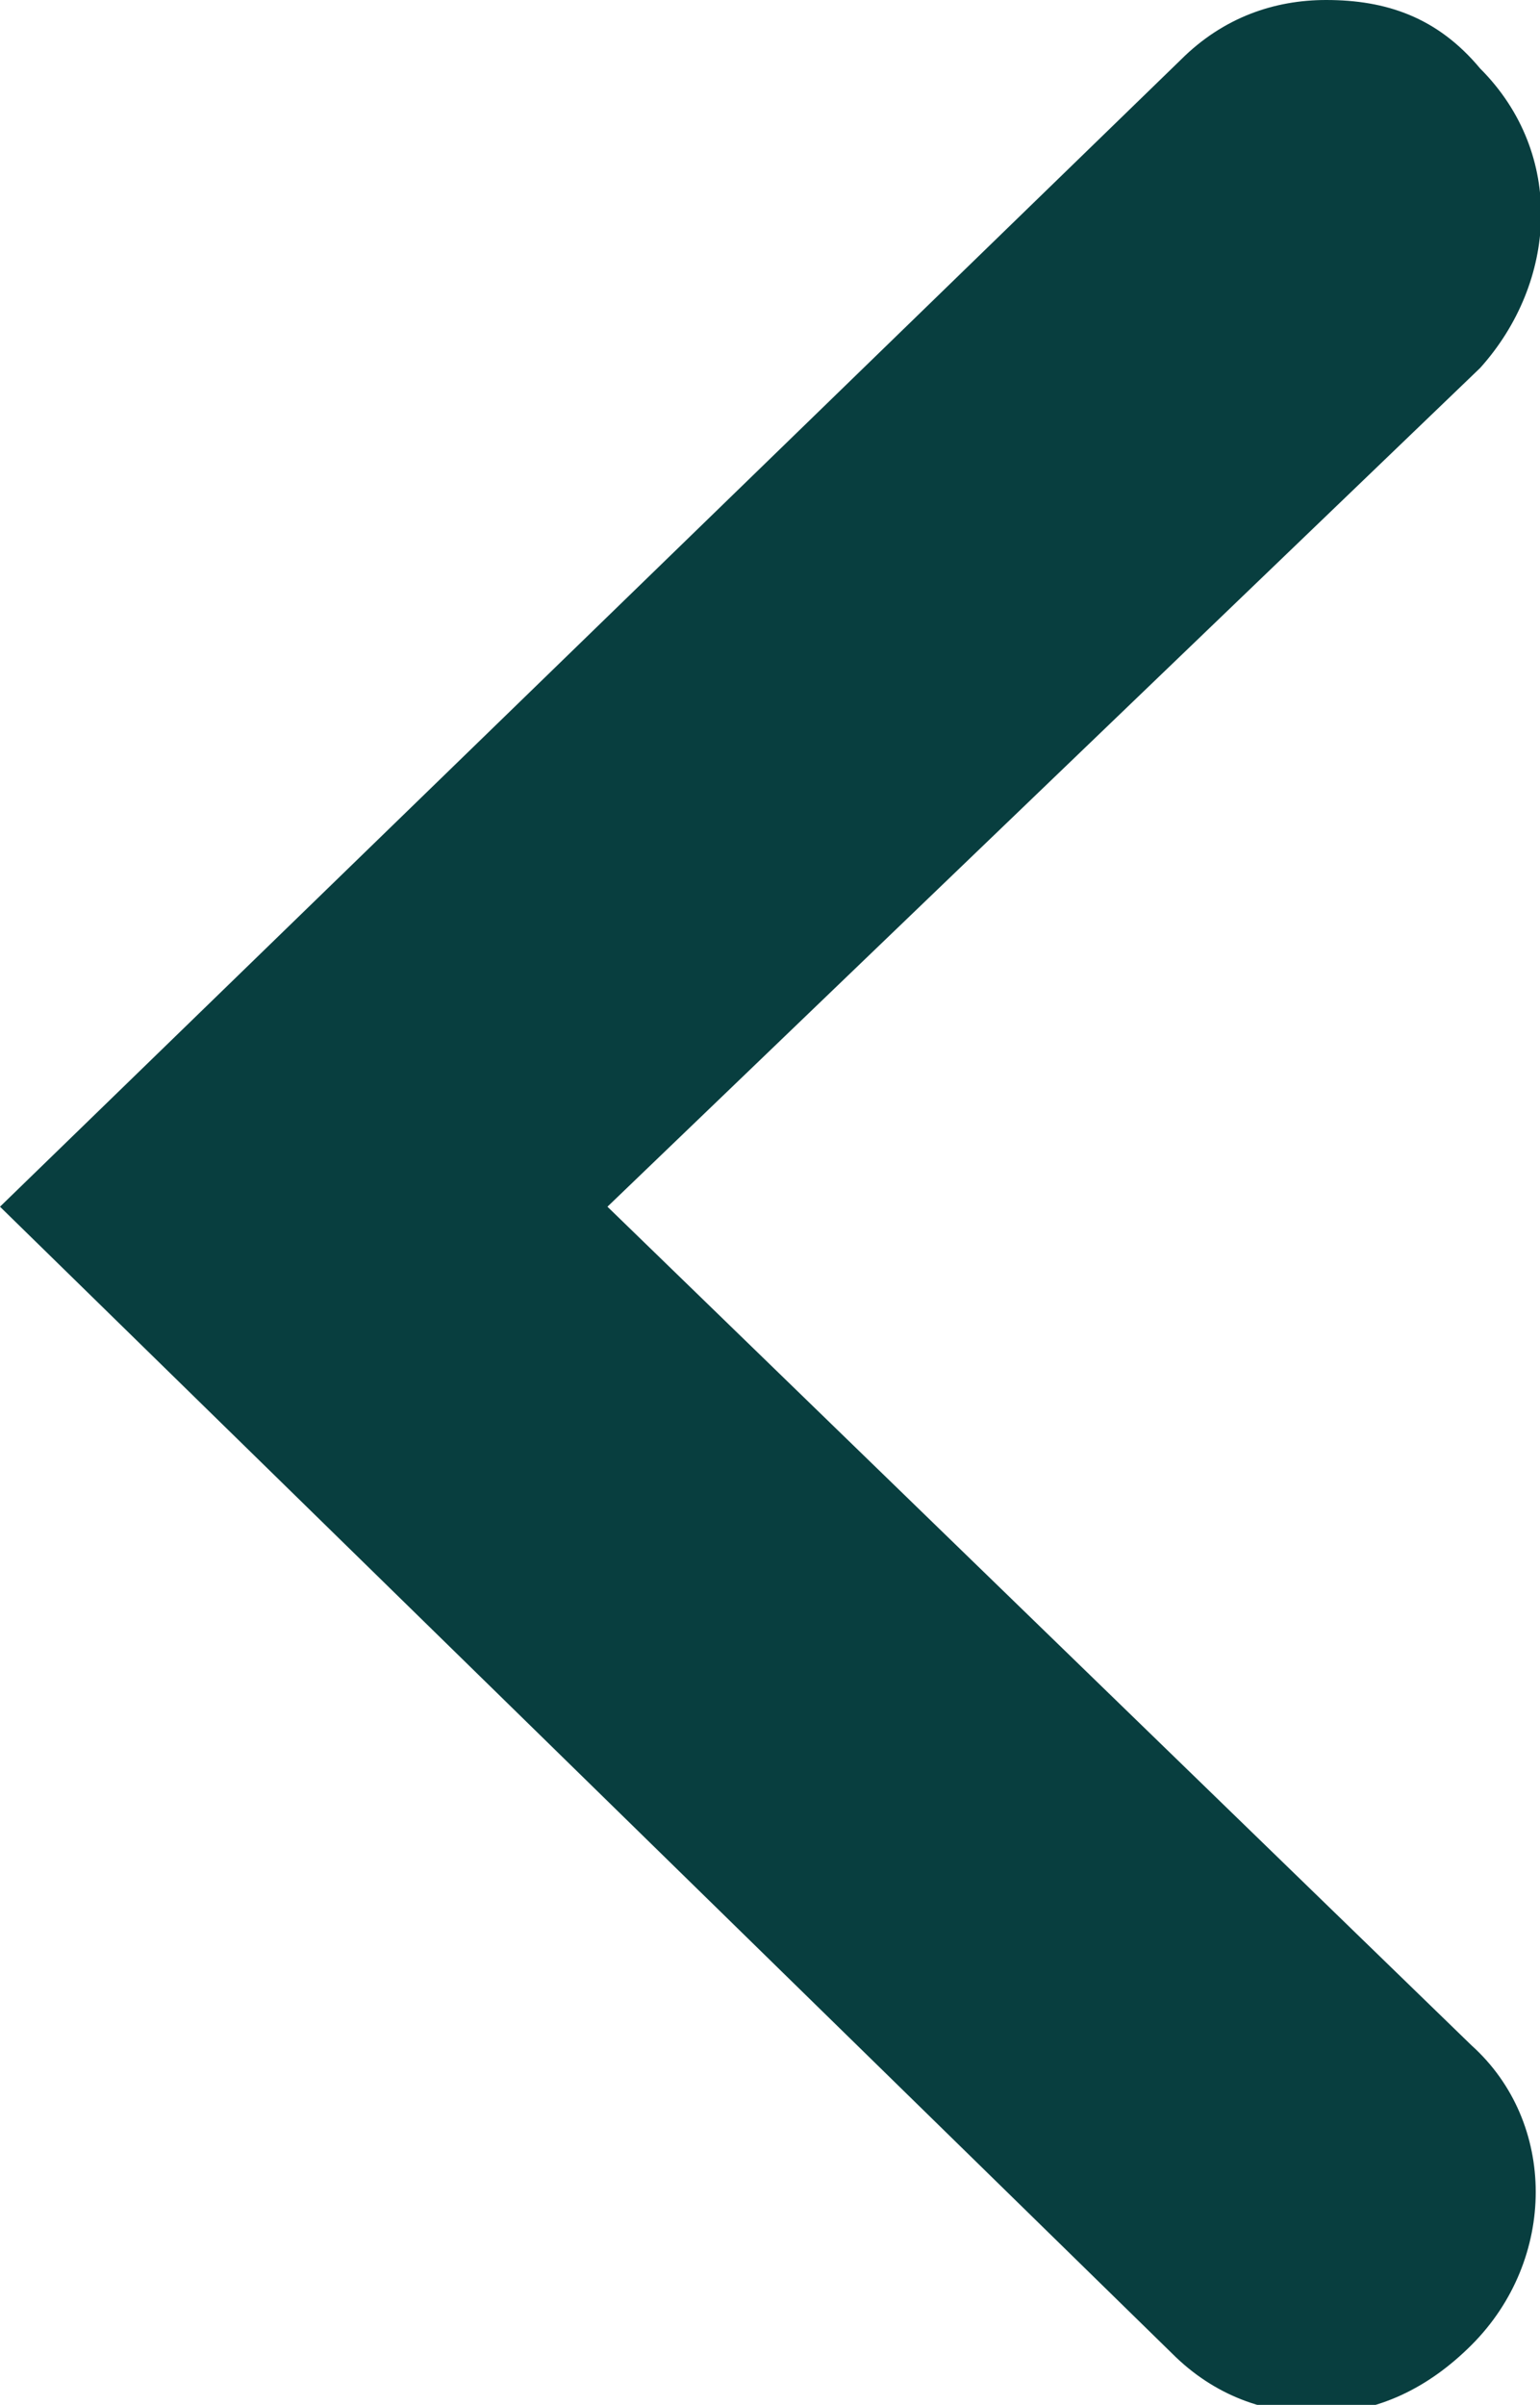
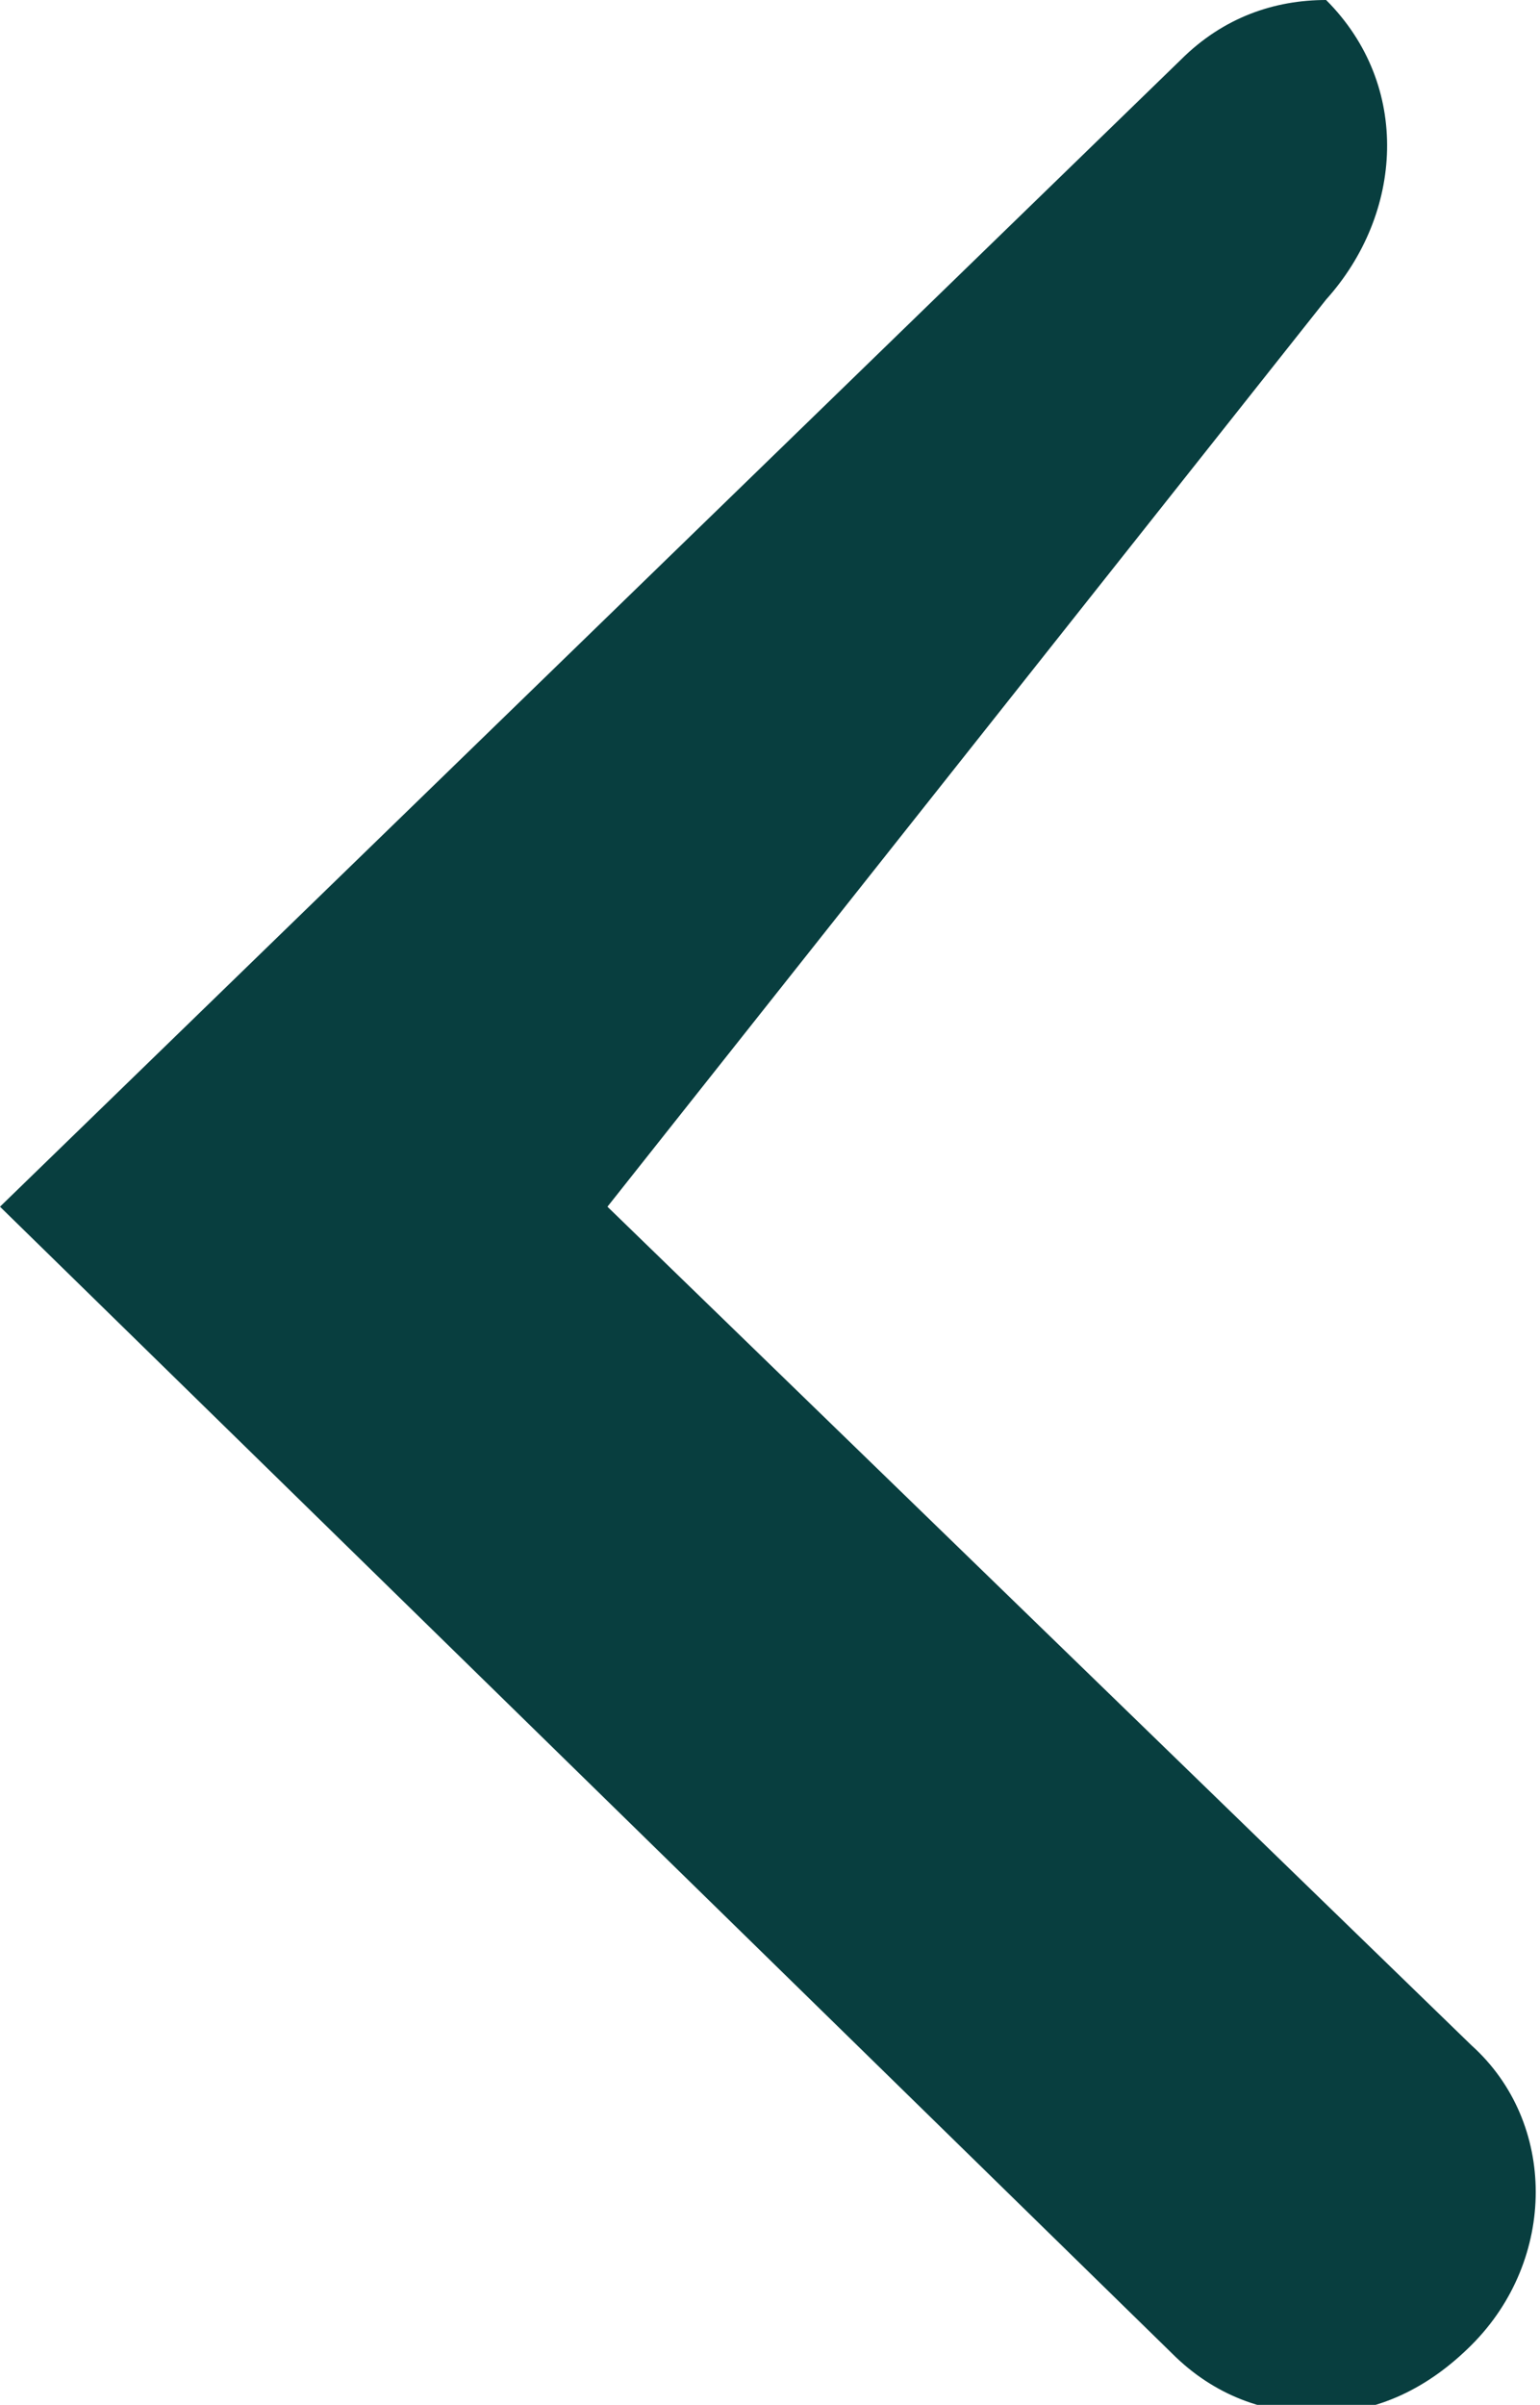
<svg xmlns="http://www.w3.org/2000/svg" version="1.1" id="Calque_1" x="0px" y="0px" viewBox="0 0 18 28.1" style="enable-background:new 0 0 18 28.1;" xml:space="preserve">
  <style type="text/css">
	.st0{fill:#083E3F;}
</style>
  <g>
-     <path class="st0" d="M17.2,23.9c1,0.9,1,2.5,0,3.5c-0.5,0.5-1.1,0.8-1.8,0.8c-0.6,0-1.2-0.2-1.7-0.7L0,14.1L13.8,0.7   C14.3,0.2,14.9,0,15.5,0c0.7,0,1.3,0.2,1.8,0.8c1,1,0.9,2.5,0,3.5L7.1,14.1L17.2,23.9z" />
+     <path class="st0" d="M17.2,23.9c1,0.9,1,2.5,0,3.5c-0.5,0.5-1.1,0.8-1.8,0.8c-0.6,0-1.2-0.2-1.7-0.7L0,14.1L13.8,0.7   C14.3,0.2,14.9,0,15.5,0c1,1,0.9,2.5,0,3.5L7.1,14.1L17.2,23.9z" />
  </g>
</svg>